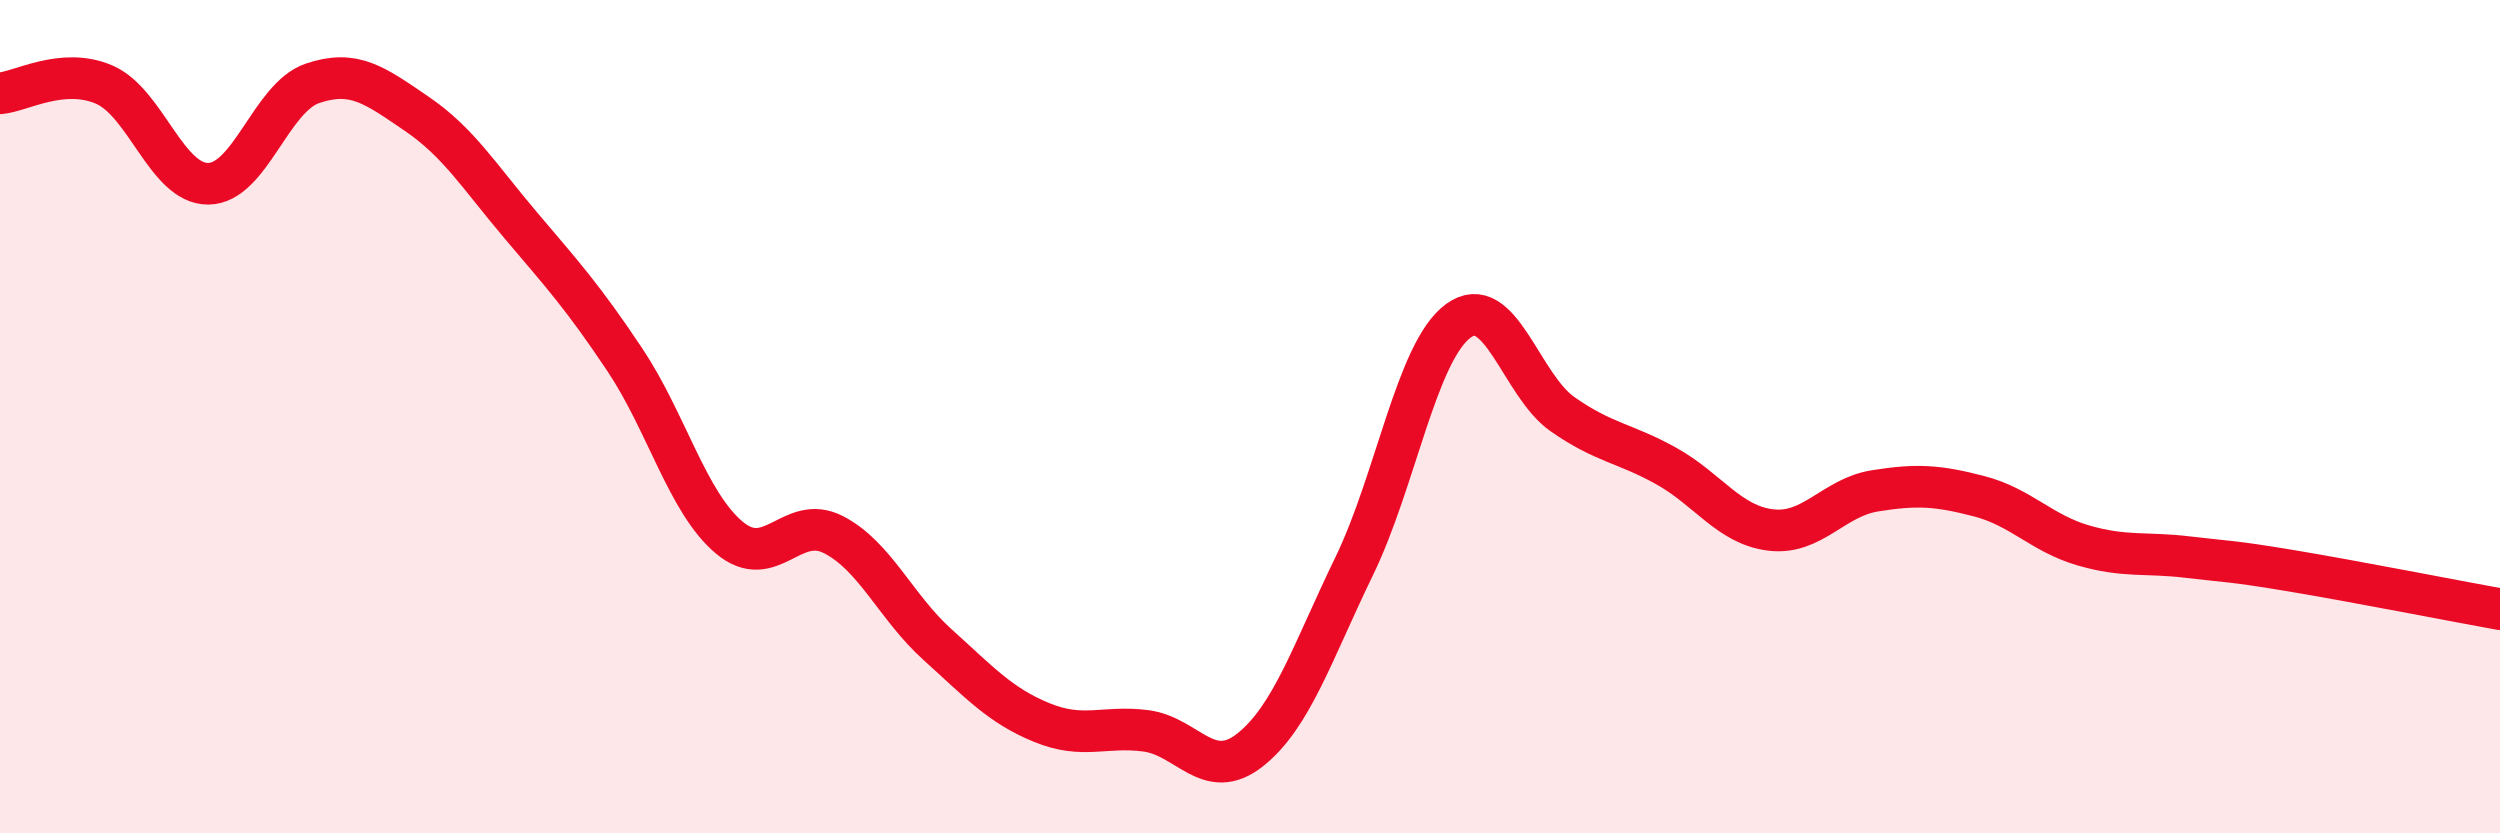
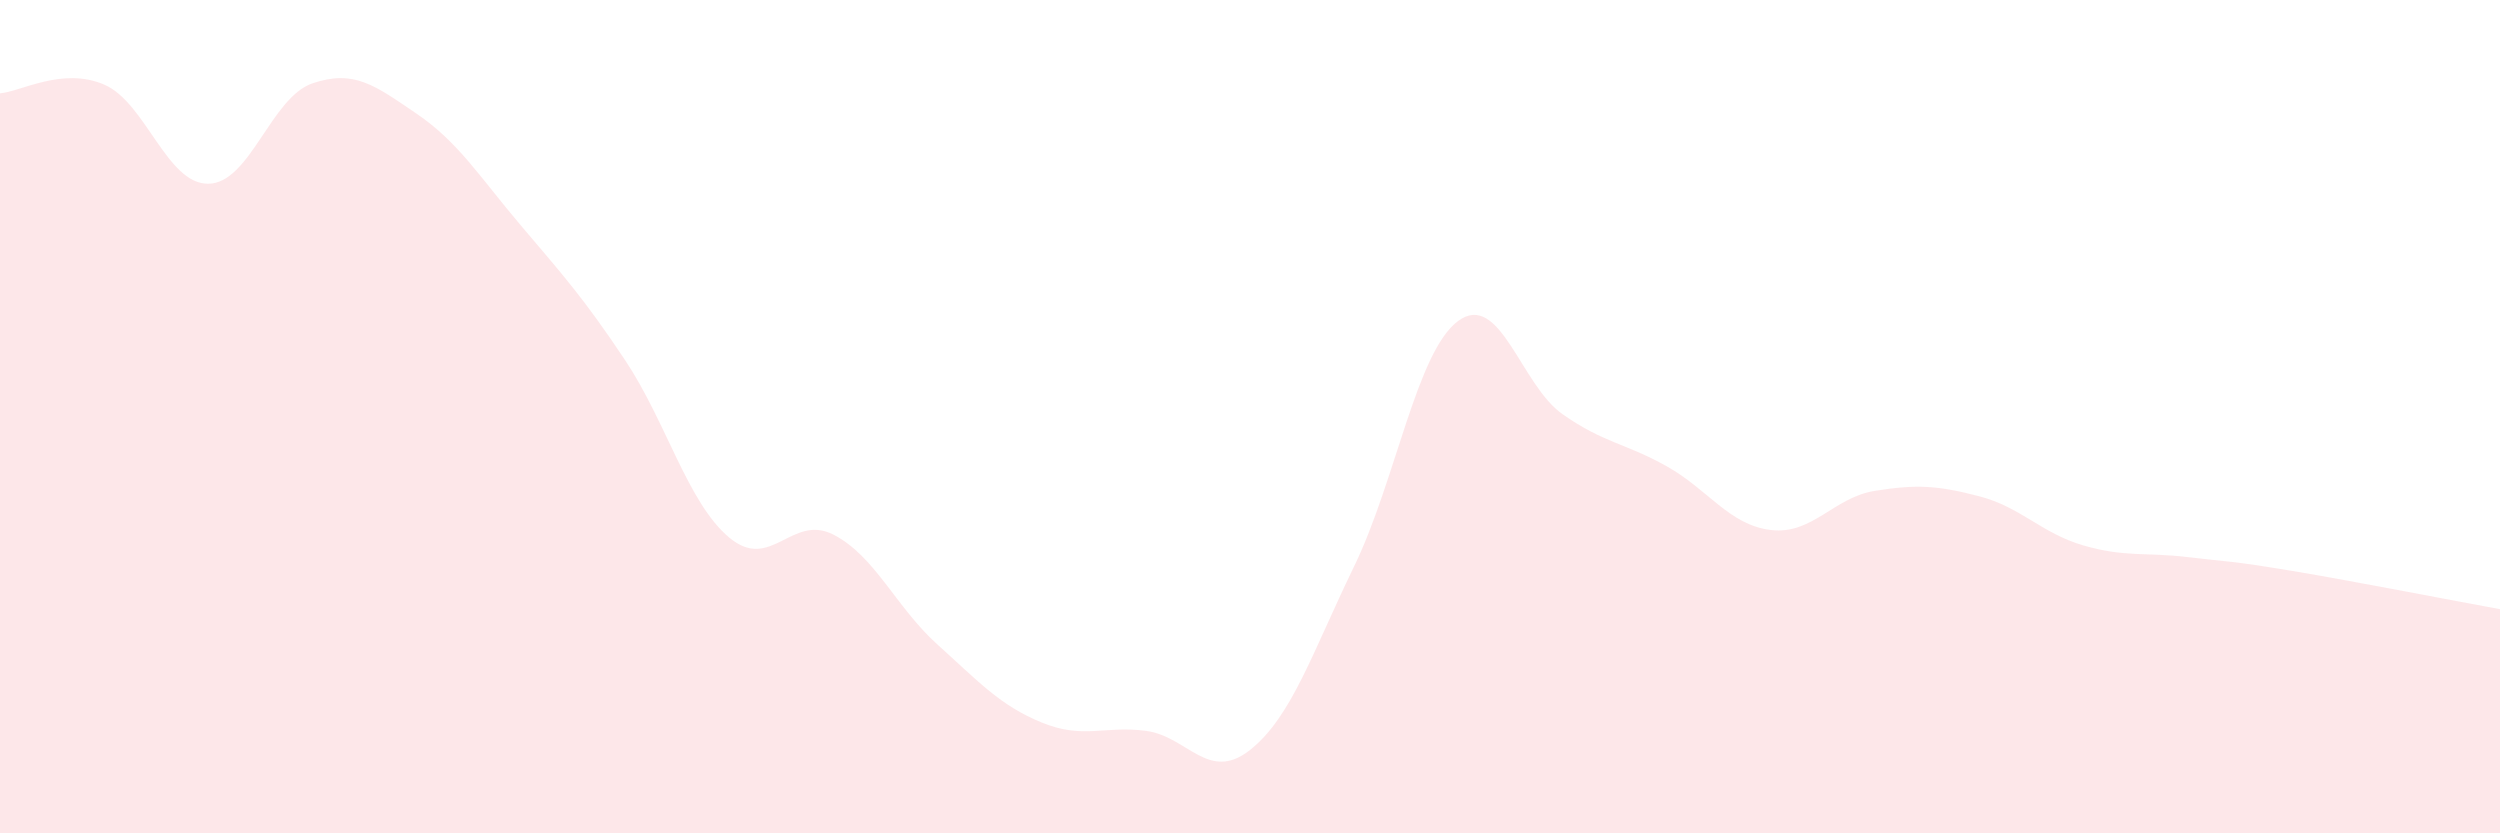
<svg xmlns="http://www.w3.org/2000/svg" width="60" height="20" viewBox="0 0 60 20">
  <path d="M 0,2.24 C 0.5,2.2 1.5,1.6 2.5,2.03 C 3.5,2.46 4,4.42 5,4.41 C 6,4.4 6.5,2.34 7.5,2 C 8.5,1.66 9,2.05 10,2.73 C 11,3.41 11.5,4.23 12.5,5.41 C 13.5,6.59 14,7.14 15,8.64 C 16,10.14 16.5,12.06 17.5,12.9 C 18.5,13.74 19,12.32 20,12.83 C 21,13.34 21.5,14.57 22.5,15.47 C 23.5,16.37 24,16.93 25,17.34 C 26,17.75 26.5,17.41 27.5,17.54 C 28.5,17.67 29,18.79 30,18 C 31,17.21 31.5,15.65 32.5,13.59 C 33.5,11.53 34,8.43 35,7.7 C 36,6.97 36.5,9.24 37.5,9.94 C 38.5,10.64 39,10.63 40,11.19 C 41,11.75 41.5,12.6 42.5,12.72 C 43.5,12.84 44,11.94 45,11.78 C 46,11.62 46.5,11.65 47.5,11.91 C 48.5,12.17 49,12.8 50,13.09 C 51,13.38 51.5,13.25 52.5,13.37 C 53.5,13.49 53.5,13.45 55,13.7 C 56.5,13.95 59,14.44 60,14.62L60 20L0 20Z" fill="#EB0A25" opacity="0.1" stroke-linecap="round" stroke-linejoin="round" />
-   <path d="M 0,2.24 C 0.5,2.2 1.5,1.6 2.5,2.03 C 3.5,2.46 4,4.42 5,4.41 C 6,4.4 6.5,2.34 7.5,2 C 8.5,1.66 9,2.05 10,2.73 C 11,3.41 11.5,4.23 12.5,5.41 C 13.5,6.59 14,7.14 15,8.64 C 16,10.14 16.5,12.06 17.5,12.9 C 18.5,13.74 19,12.32 20,12.83 C 21,13.34 21.5,14.57 22.5,15.47 C 23.5,16.37 24,16.93 25,17.34 C 26,17.75 26.5,17.41 27.5,17.54 C 28.5,17.67 29,18.79 30,18 C 31,17.21 31.5,15.65 32.5,13.59 C 33.5,11.53 34,8.43 35,7.7 C 36,6.97 36.5,9.24 37.5,9.94 C 38.5,10.64 39,10.63 40,11.19 C 41,11.75 41.5,12.6 42.5,12.72 C 43.5,12.84 44,11.94 45,11.78 C 46,11.62 46.5,11.65 47.5,11.91 C 48.5,12.17 49,12.8 50,13.09 C 51,13.38 51.5,13.25 52.5,13.37 C 53.5,13.49 53.5,13.45 55,13.7 C 56.5,13.95 59,14.44 60,14.62" stroke="#EB0A25" stroke-width="1" fill="none" stroke-linecap="round" stroke-linejoin="round" />
</svg>